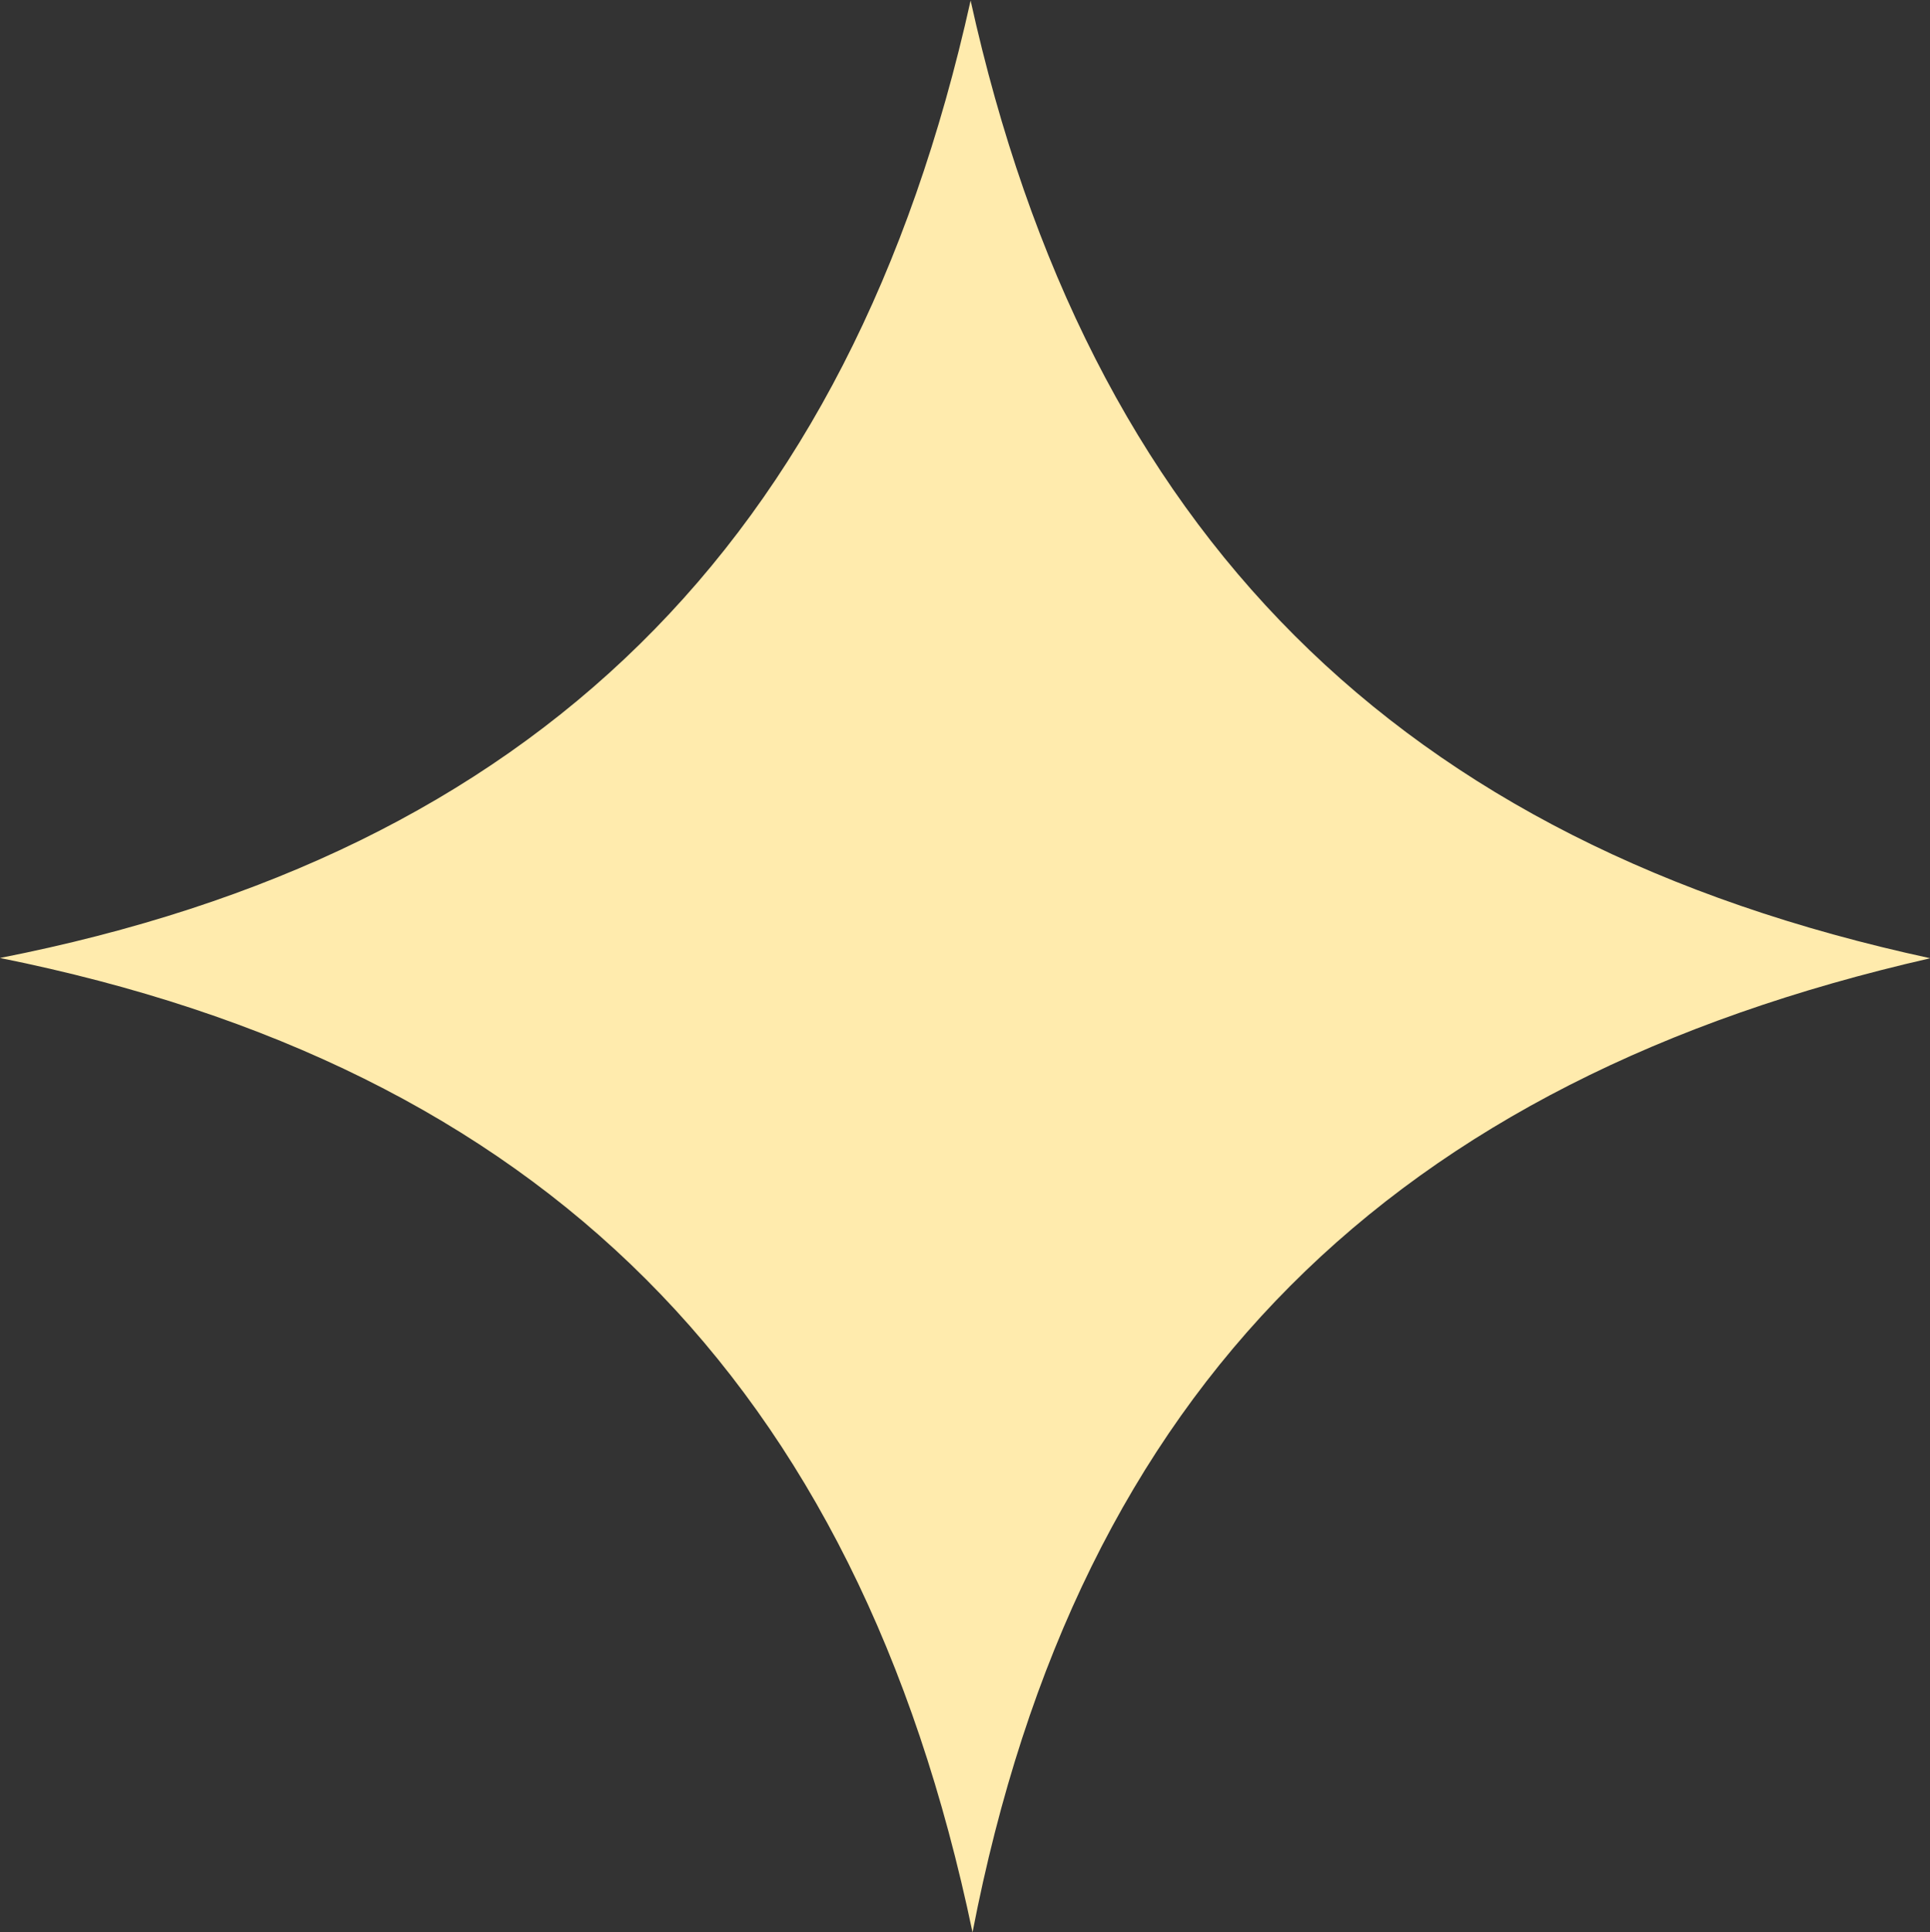
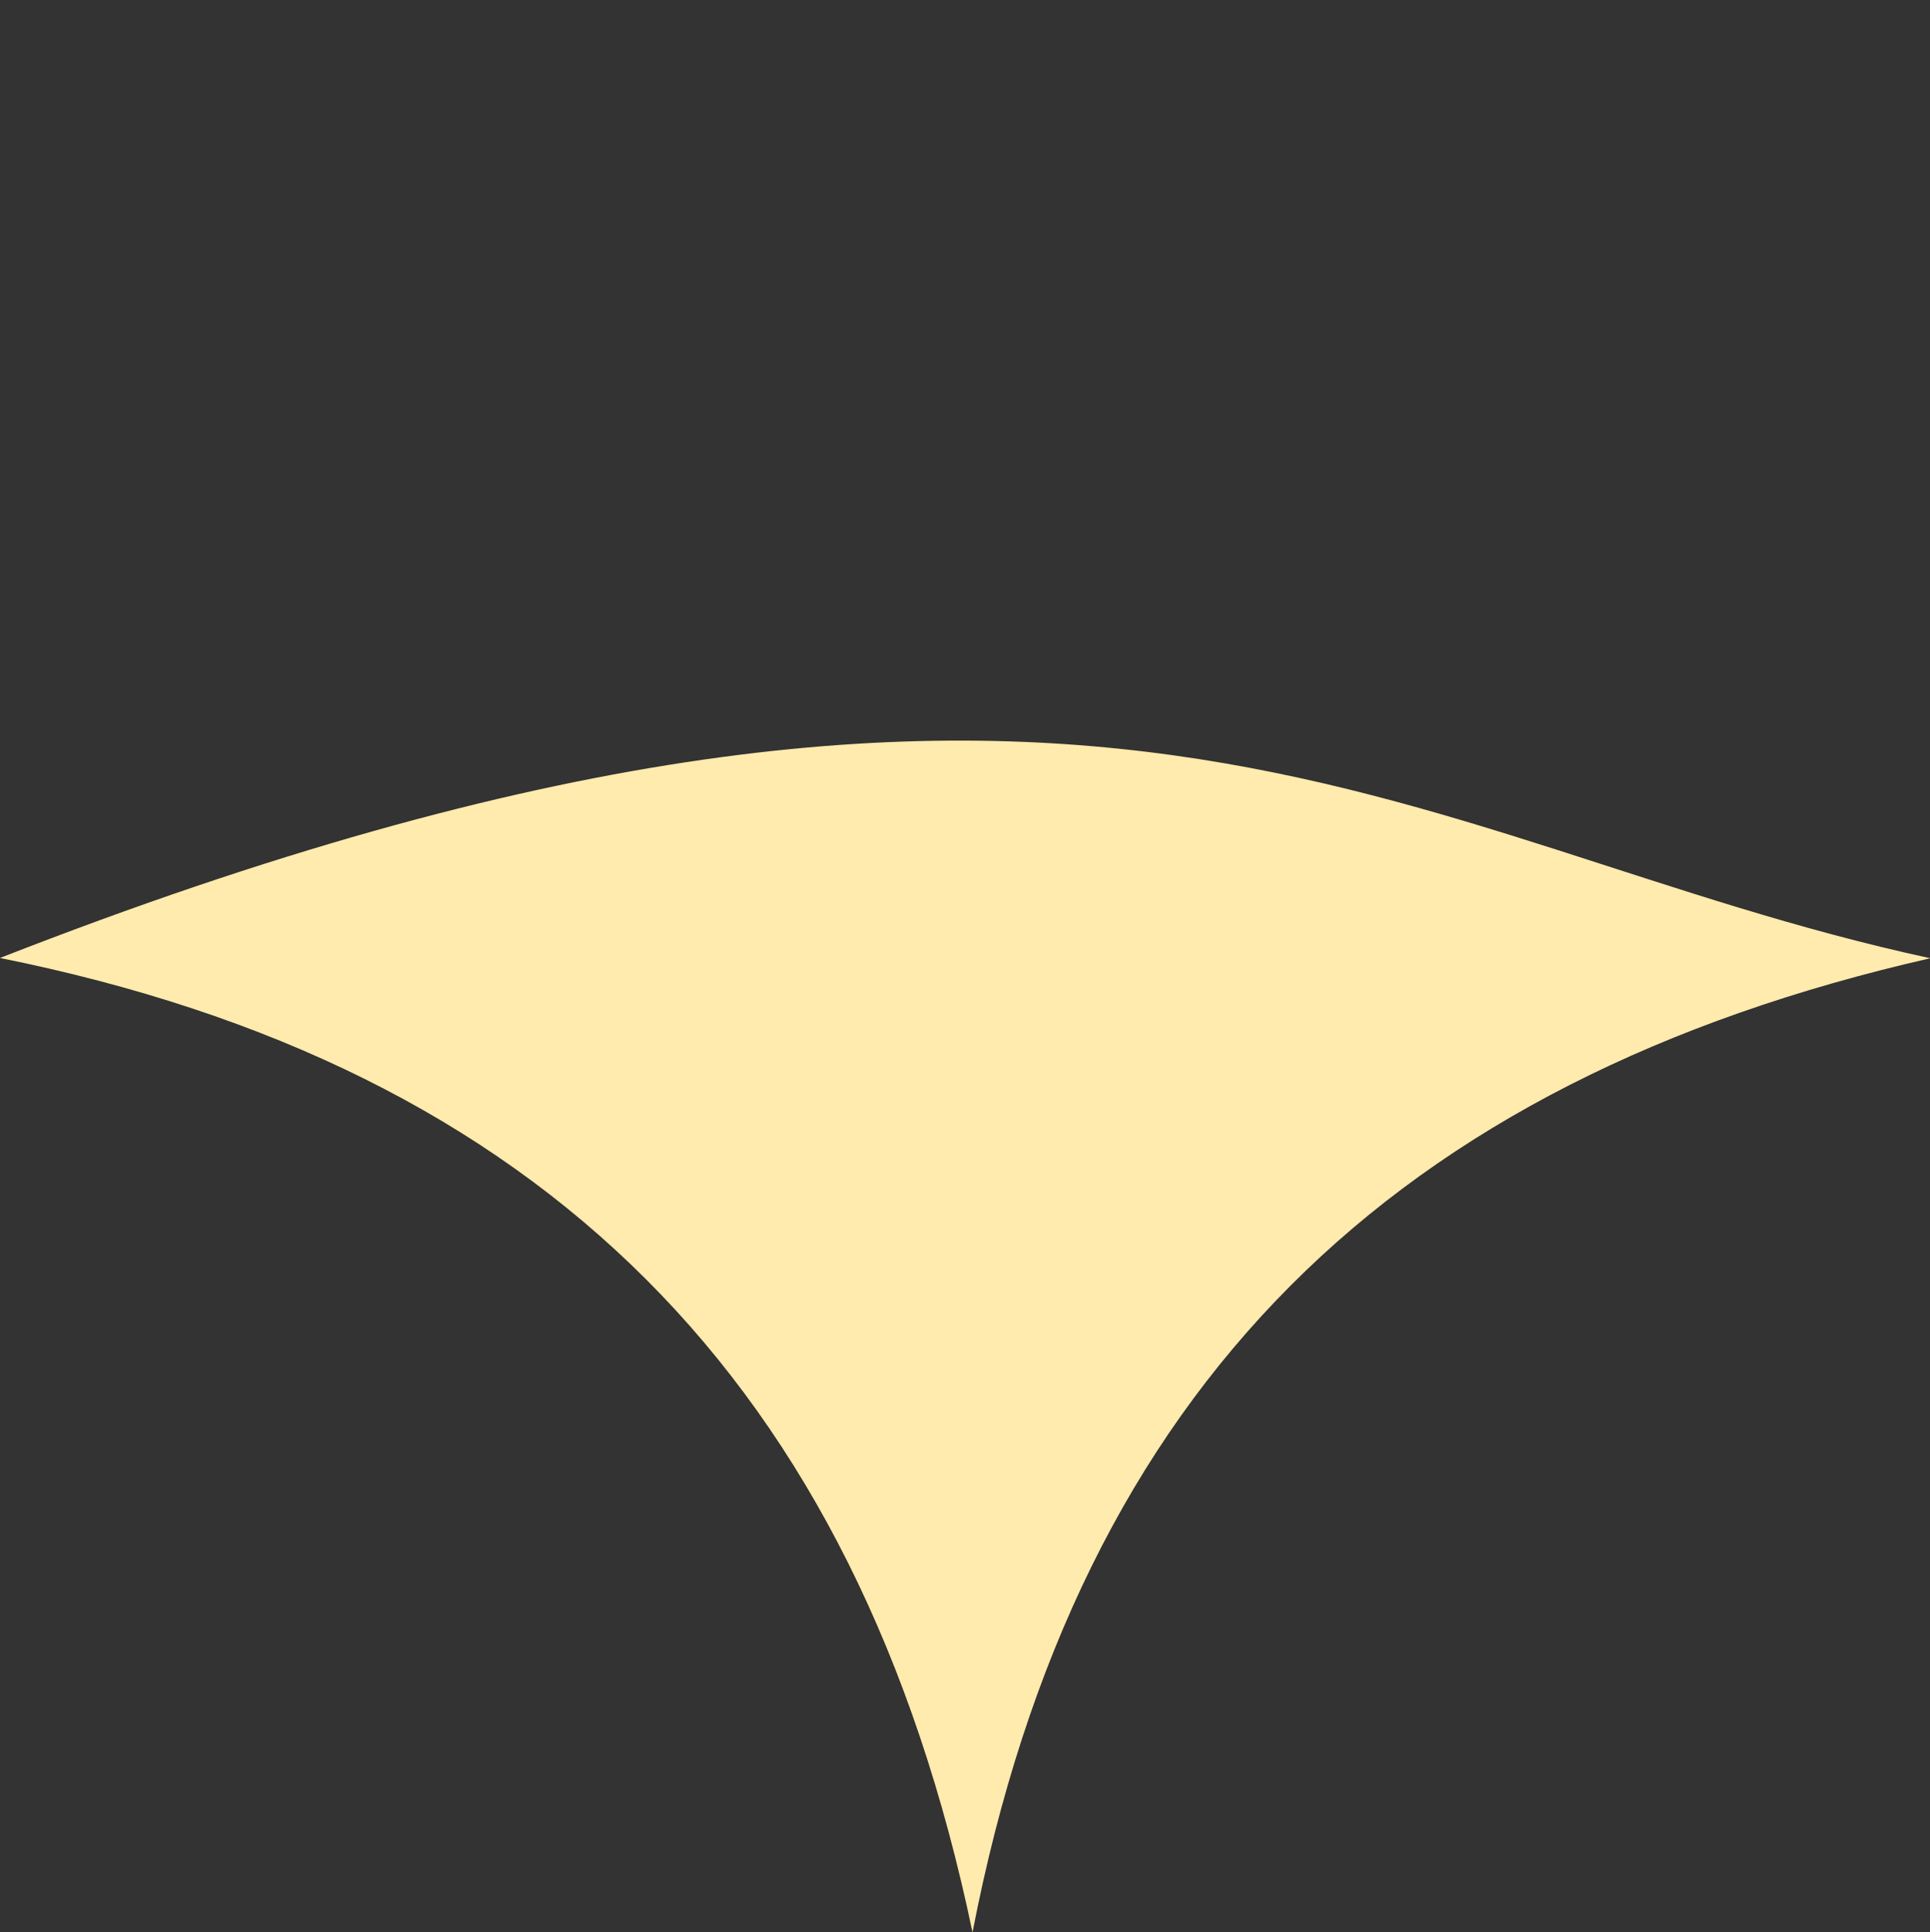
<svg xmlns="http://www.w3.org/2000/svg" id="Calque_1" data-name="Calque 1" viewBox="0 0 70.57 70.64">
  <rect x="0" y="0" width="70.57" height="70.64" fill="#333333" stroke="none" />
  <defs>
    <style>.cls-1{fill:#ffebad;}</style>
  </defs>
-   <path class="cls-1" d="M40.77,75.82C36.56,55.67,25,44.18,5.21,40.2c19.49-3.83,31.07-15.1,35.49-35C45,24.64,56.3,36,75.79,40.21,56.22,44.67,44.64,55.81,40.77,75.82Z" transform="translate(-5.21 -5.18)" />
+   <path class="cls-1" d="M40.77,75.82C36.56,55.67,25,44.18,5.21,40.2C45,24.64,56.3,36,75.79,40.21,56.22,44.67,44.64,55.81,40.77,75.82Z" transform="translate(-5.21 -5.18)" />
</svg>